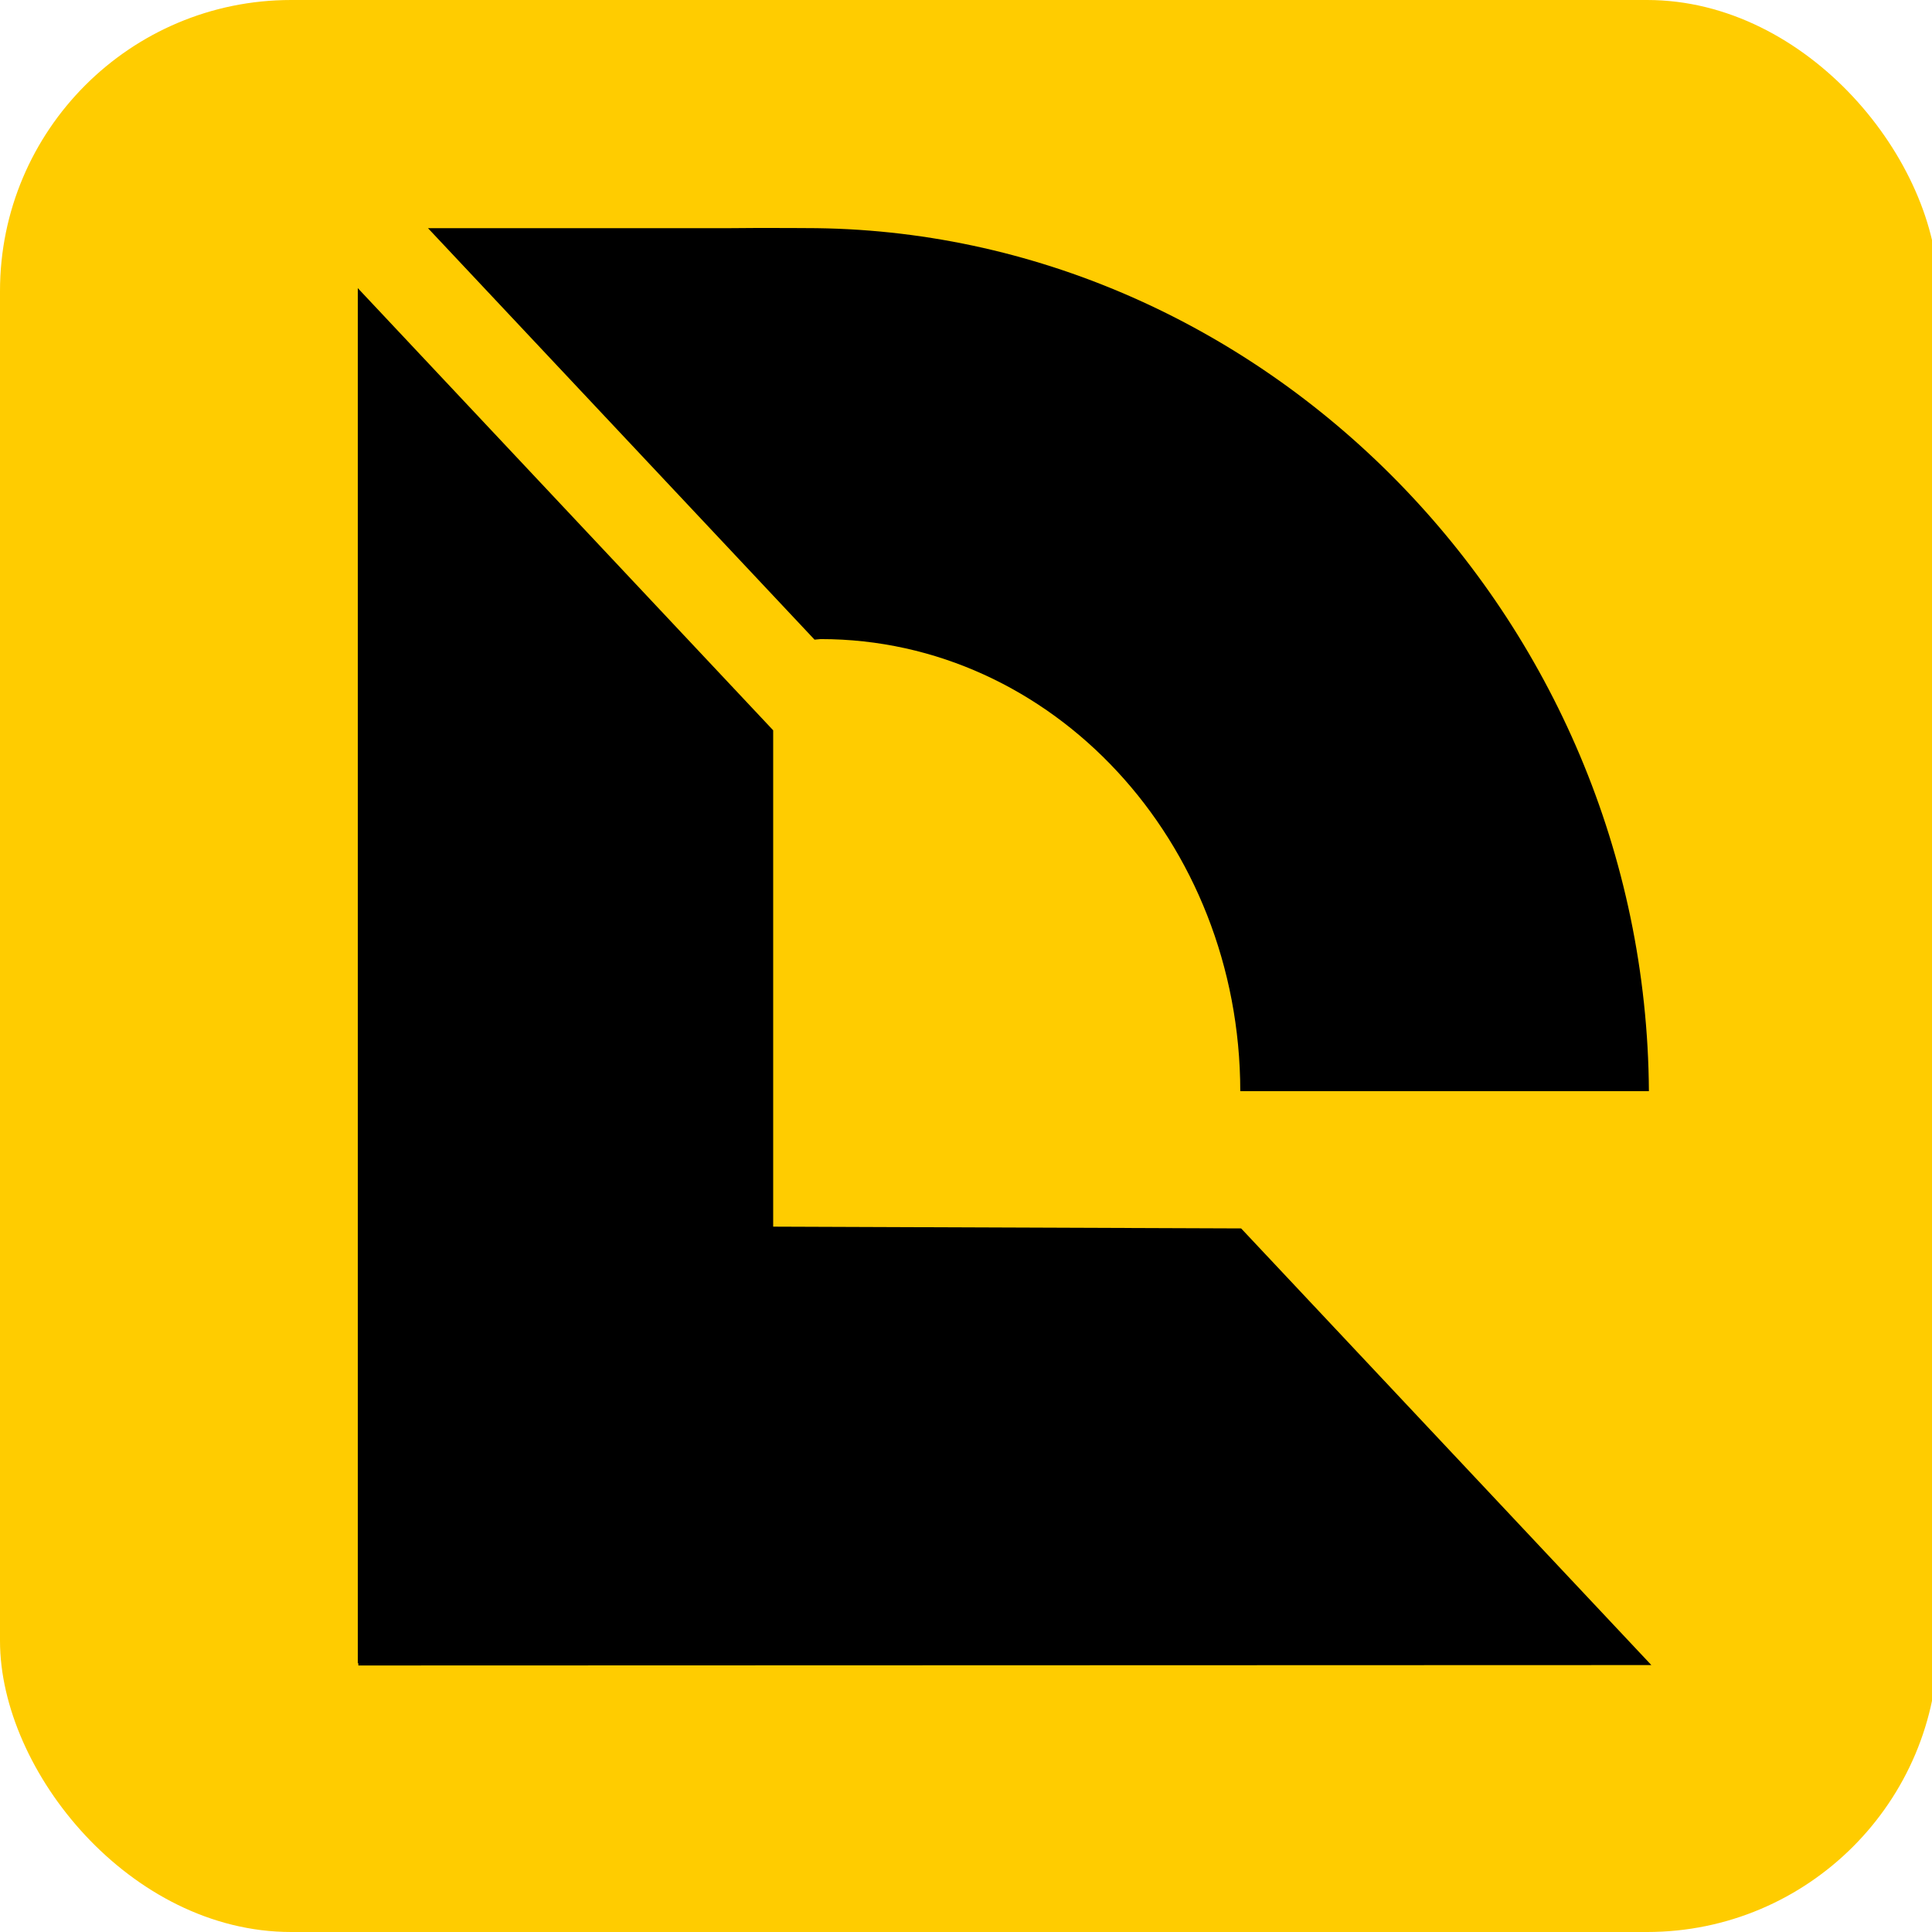
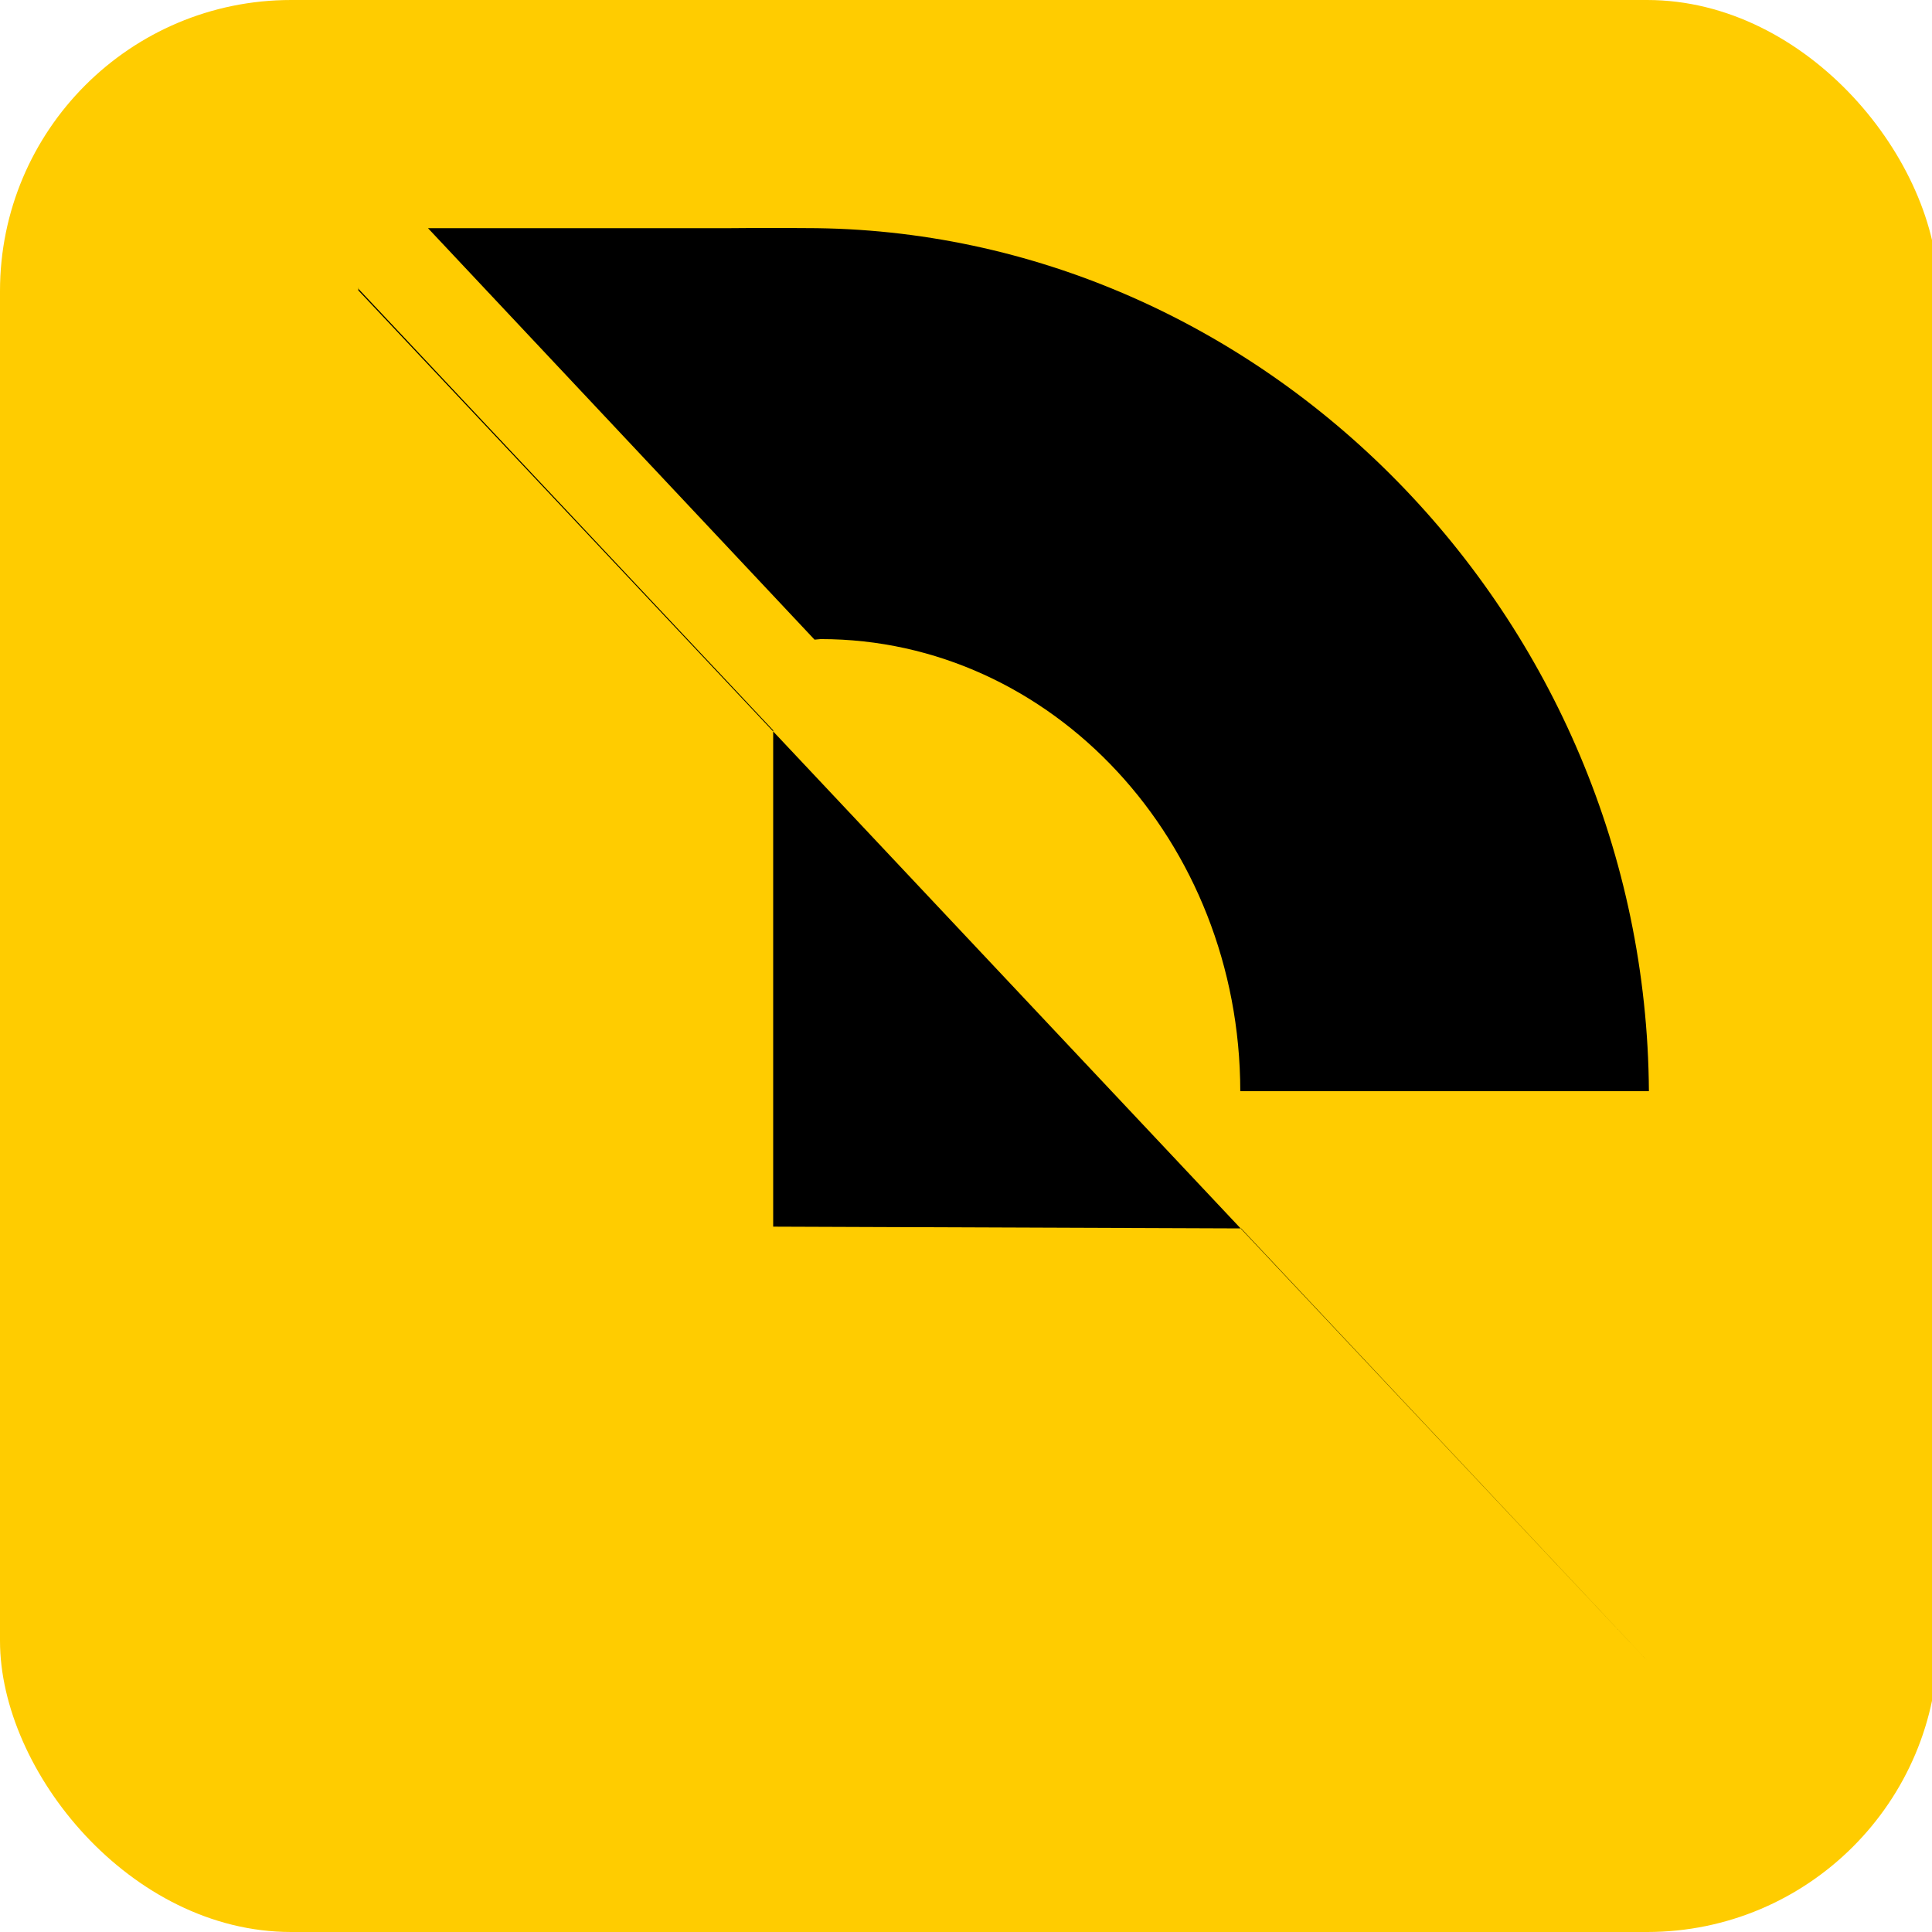
<svg xmlns="http://www.w3.org/2000/svg" width="180" height="180" viewBox="0 0 180 180" version="1.1" id="svg1">
  <defs id="defs1" />
  <g id="layer1" style="display:none">
-     <path id="rect1" style="display:inline;fill:#ffcc00;stroke-width:27.743;stroke-linecap:round;stroke-linejoin:round" d="M 26.172,9.524 64.595,50.424 V 9.524 Z M 18.355,16.196 V 169.271 h 0.062 v 0.253 L 162.355,169.479 116.689,120.869 64.595,120.673 V 65.417 Z" />
    <path id="path2" style="display:inline;fill:#ffcc00;stroke-width:63.624;stroke-linecap:round;stroke-linejoin:round" d="M 69.822,9.842 A 92.263,96.406 0 0 0 57.259,10.786 v 31.827 l 11.943,12.713 a 46.698,50.39 0 0 1 0.678,-0.063 46.698,50.39 0 0 1 46.713,50.323 h 45.489 A 92.263,96.406 0 0 0 69.822,9.842 Z" />
  </g>
  <g id="g3" style="fill:#000000">
    <rect style="display:inline;fill:#ffcc00;stroke-width:41.784;stroke-linecap:round;stroke-linejoin:round" id="rect3" width="180.577" height="180" x="0" y="0" ry="27.119" />
-     <path id="path1" style="display:inline;fill:#000000;stroke-width:23.219;stroke-linecap:round;stroke-linejoin:round" d="m 70.669,21.239 c -1.05,0.001 -2.091,0.008 -2.973,0.021 H 39.877 l 26.017,27.694 6.141,6.537 3.854,4.103 c 0.189,-0.019 0.38,-0.036 0.569,-0.052 21.57,-0.007 39.067,18.841 39.096,42.116 h 38.071 C 153.333,57.314 117.541,21.252 75.102,21.252 c 0,0 -2.171,-0.016 -4.433,-0.013 z M 33.335,26.844 V 154.958 h 0.051 v 0.211 L 153.853,155.132 115.634,114.449 72.035,114.284 V 68.04 Z" />
+     <path id="path1" style="display:inline;fill:#000000;stroke-width:23.219;stroke-linecap:round;stroke-linejoin:round" d="m 70.669,21.239 c -1.05,0.001 -2.091,0.008 -2.973,0.021 H 39.877 l 26.017,27.694 6.141,6.537 3.854,4.103 c 0.189,-0.019 0.38,-0.036 0.569,-0.052 21.57,-0.007 39.067,18.841 39.096,42.116 h 38.071 C 153.333,57.314 117.541,21.252 75.102,21.252 c 0,0 -2.171,-0.016 -4.433,-0.013 z M 33.335,26.844 h 0.051 v 0.211 L 153.853,155.132 115.634,114.449 72.035,114.284 V 68.04 Z" />
  </g>
</svg>